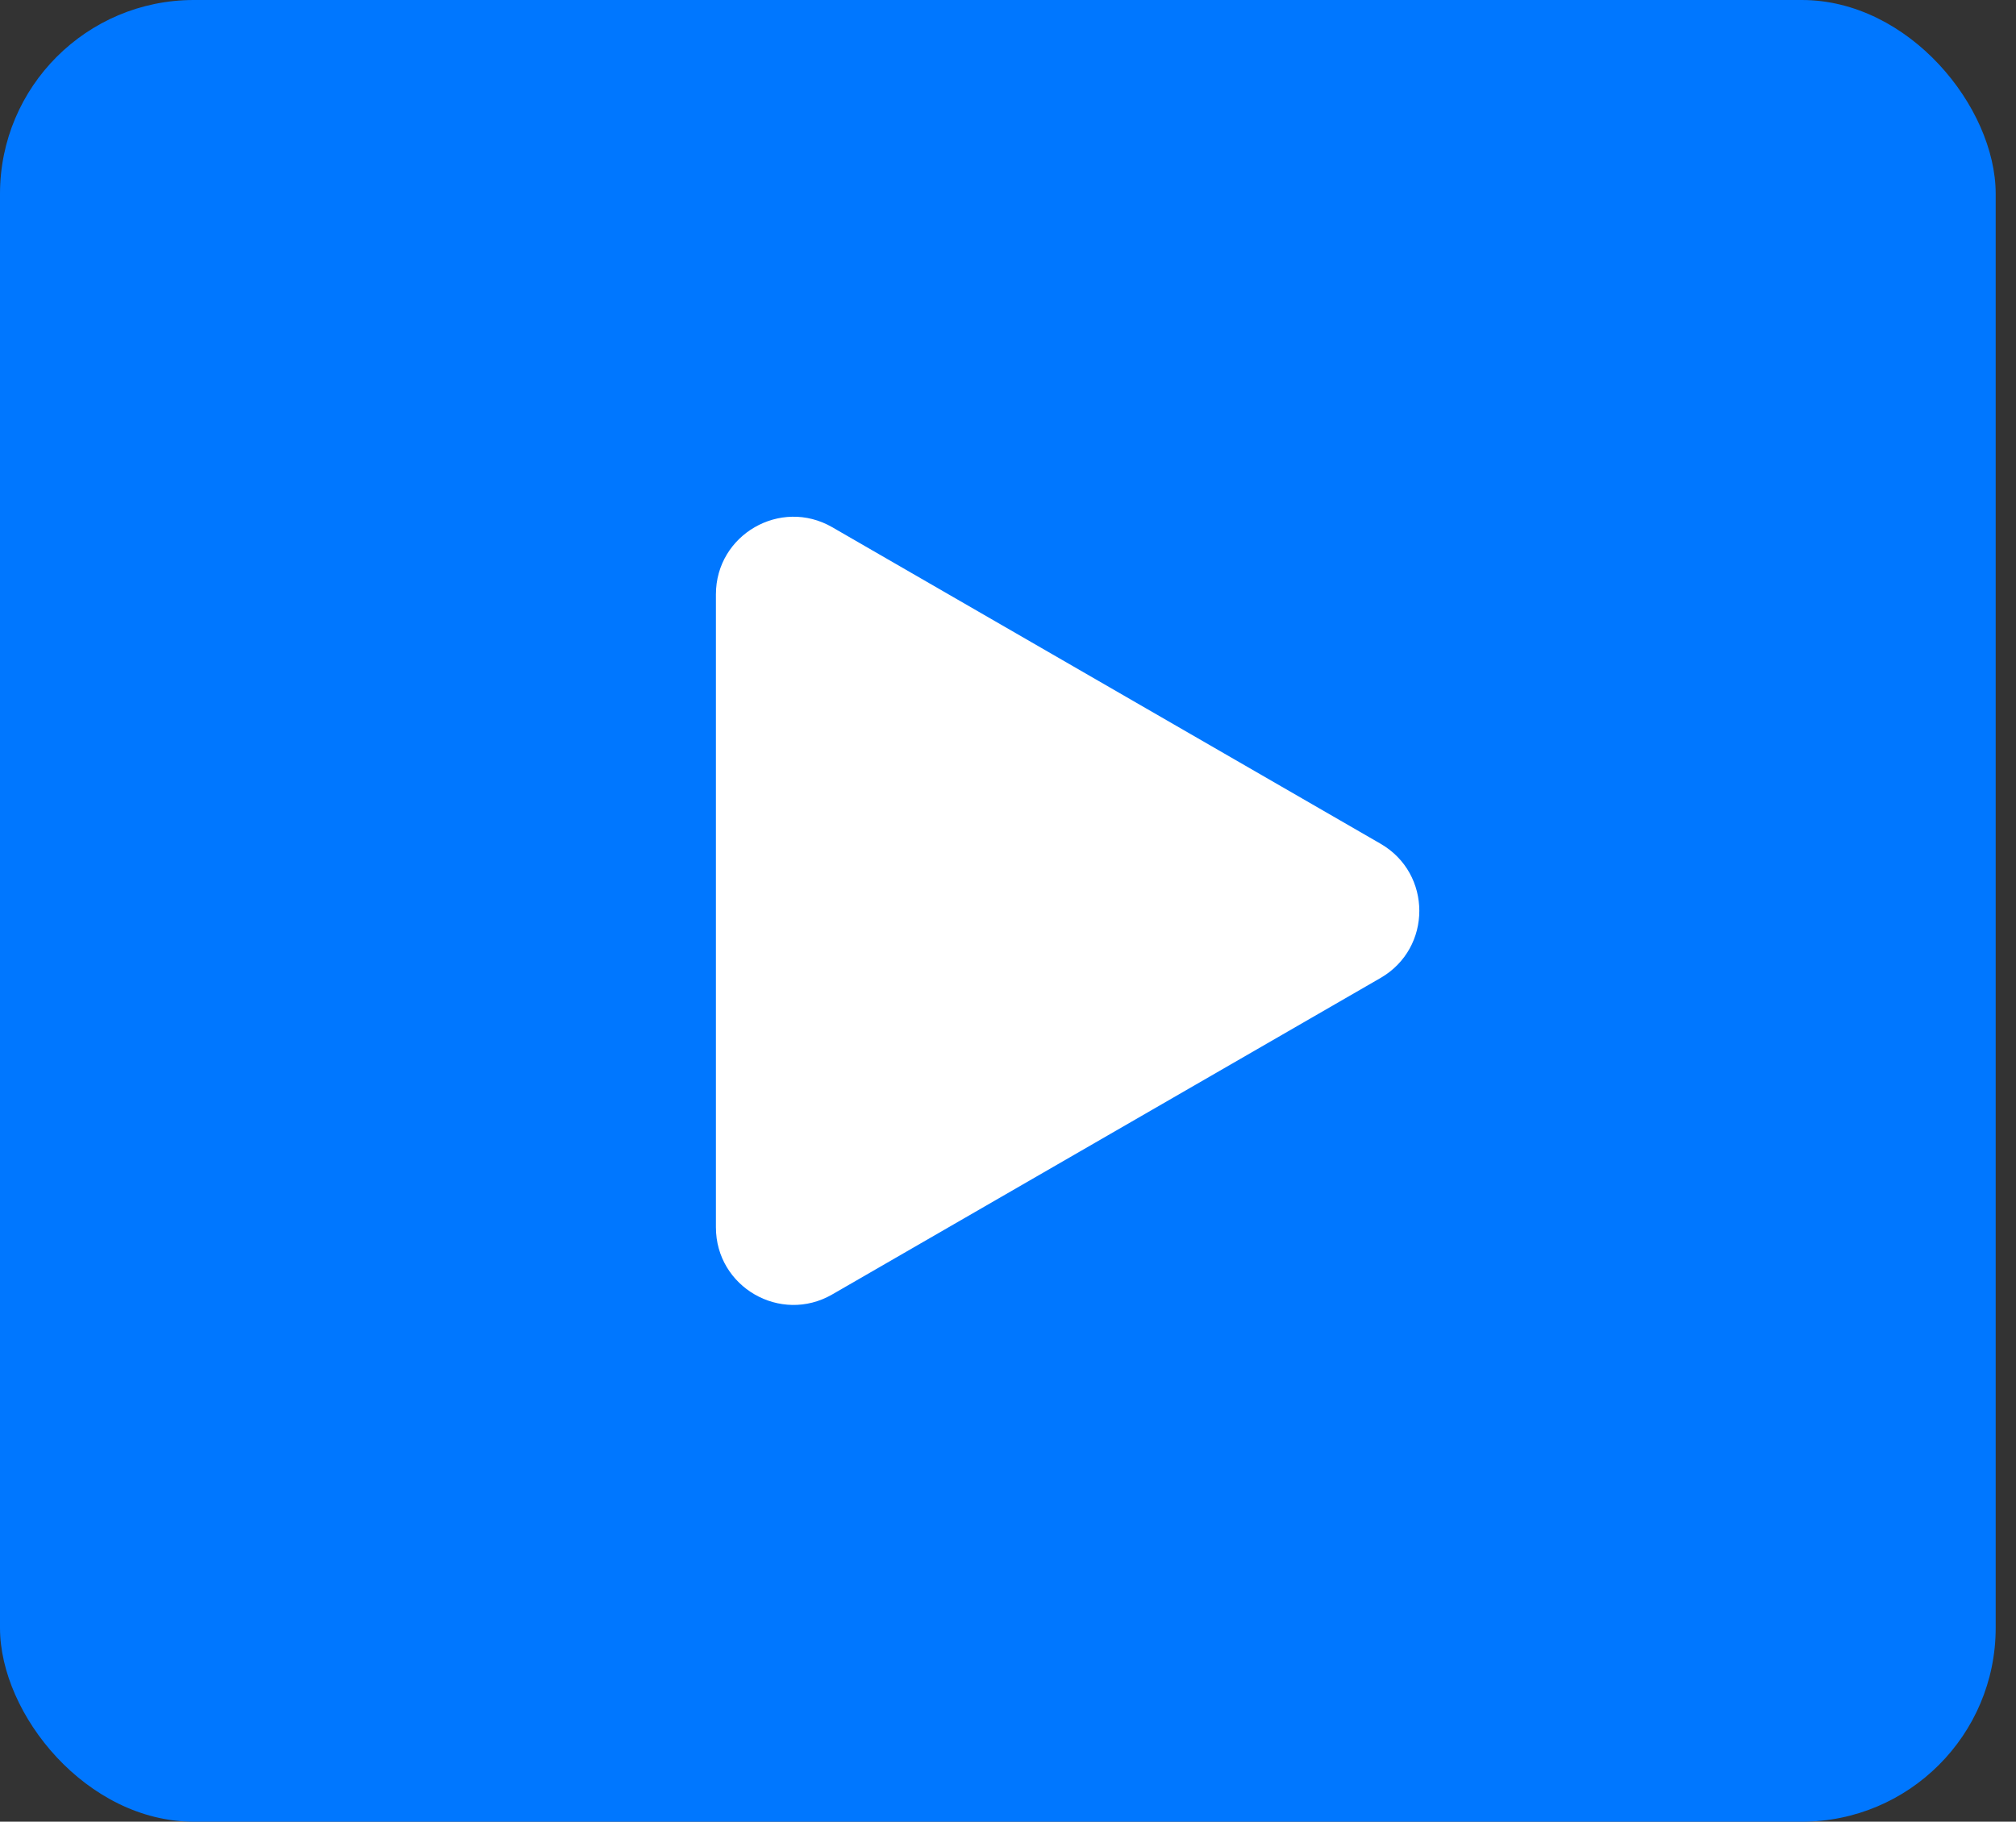
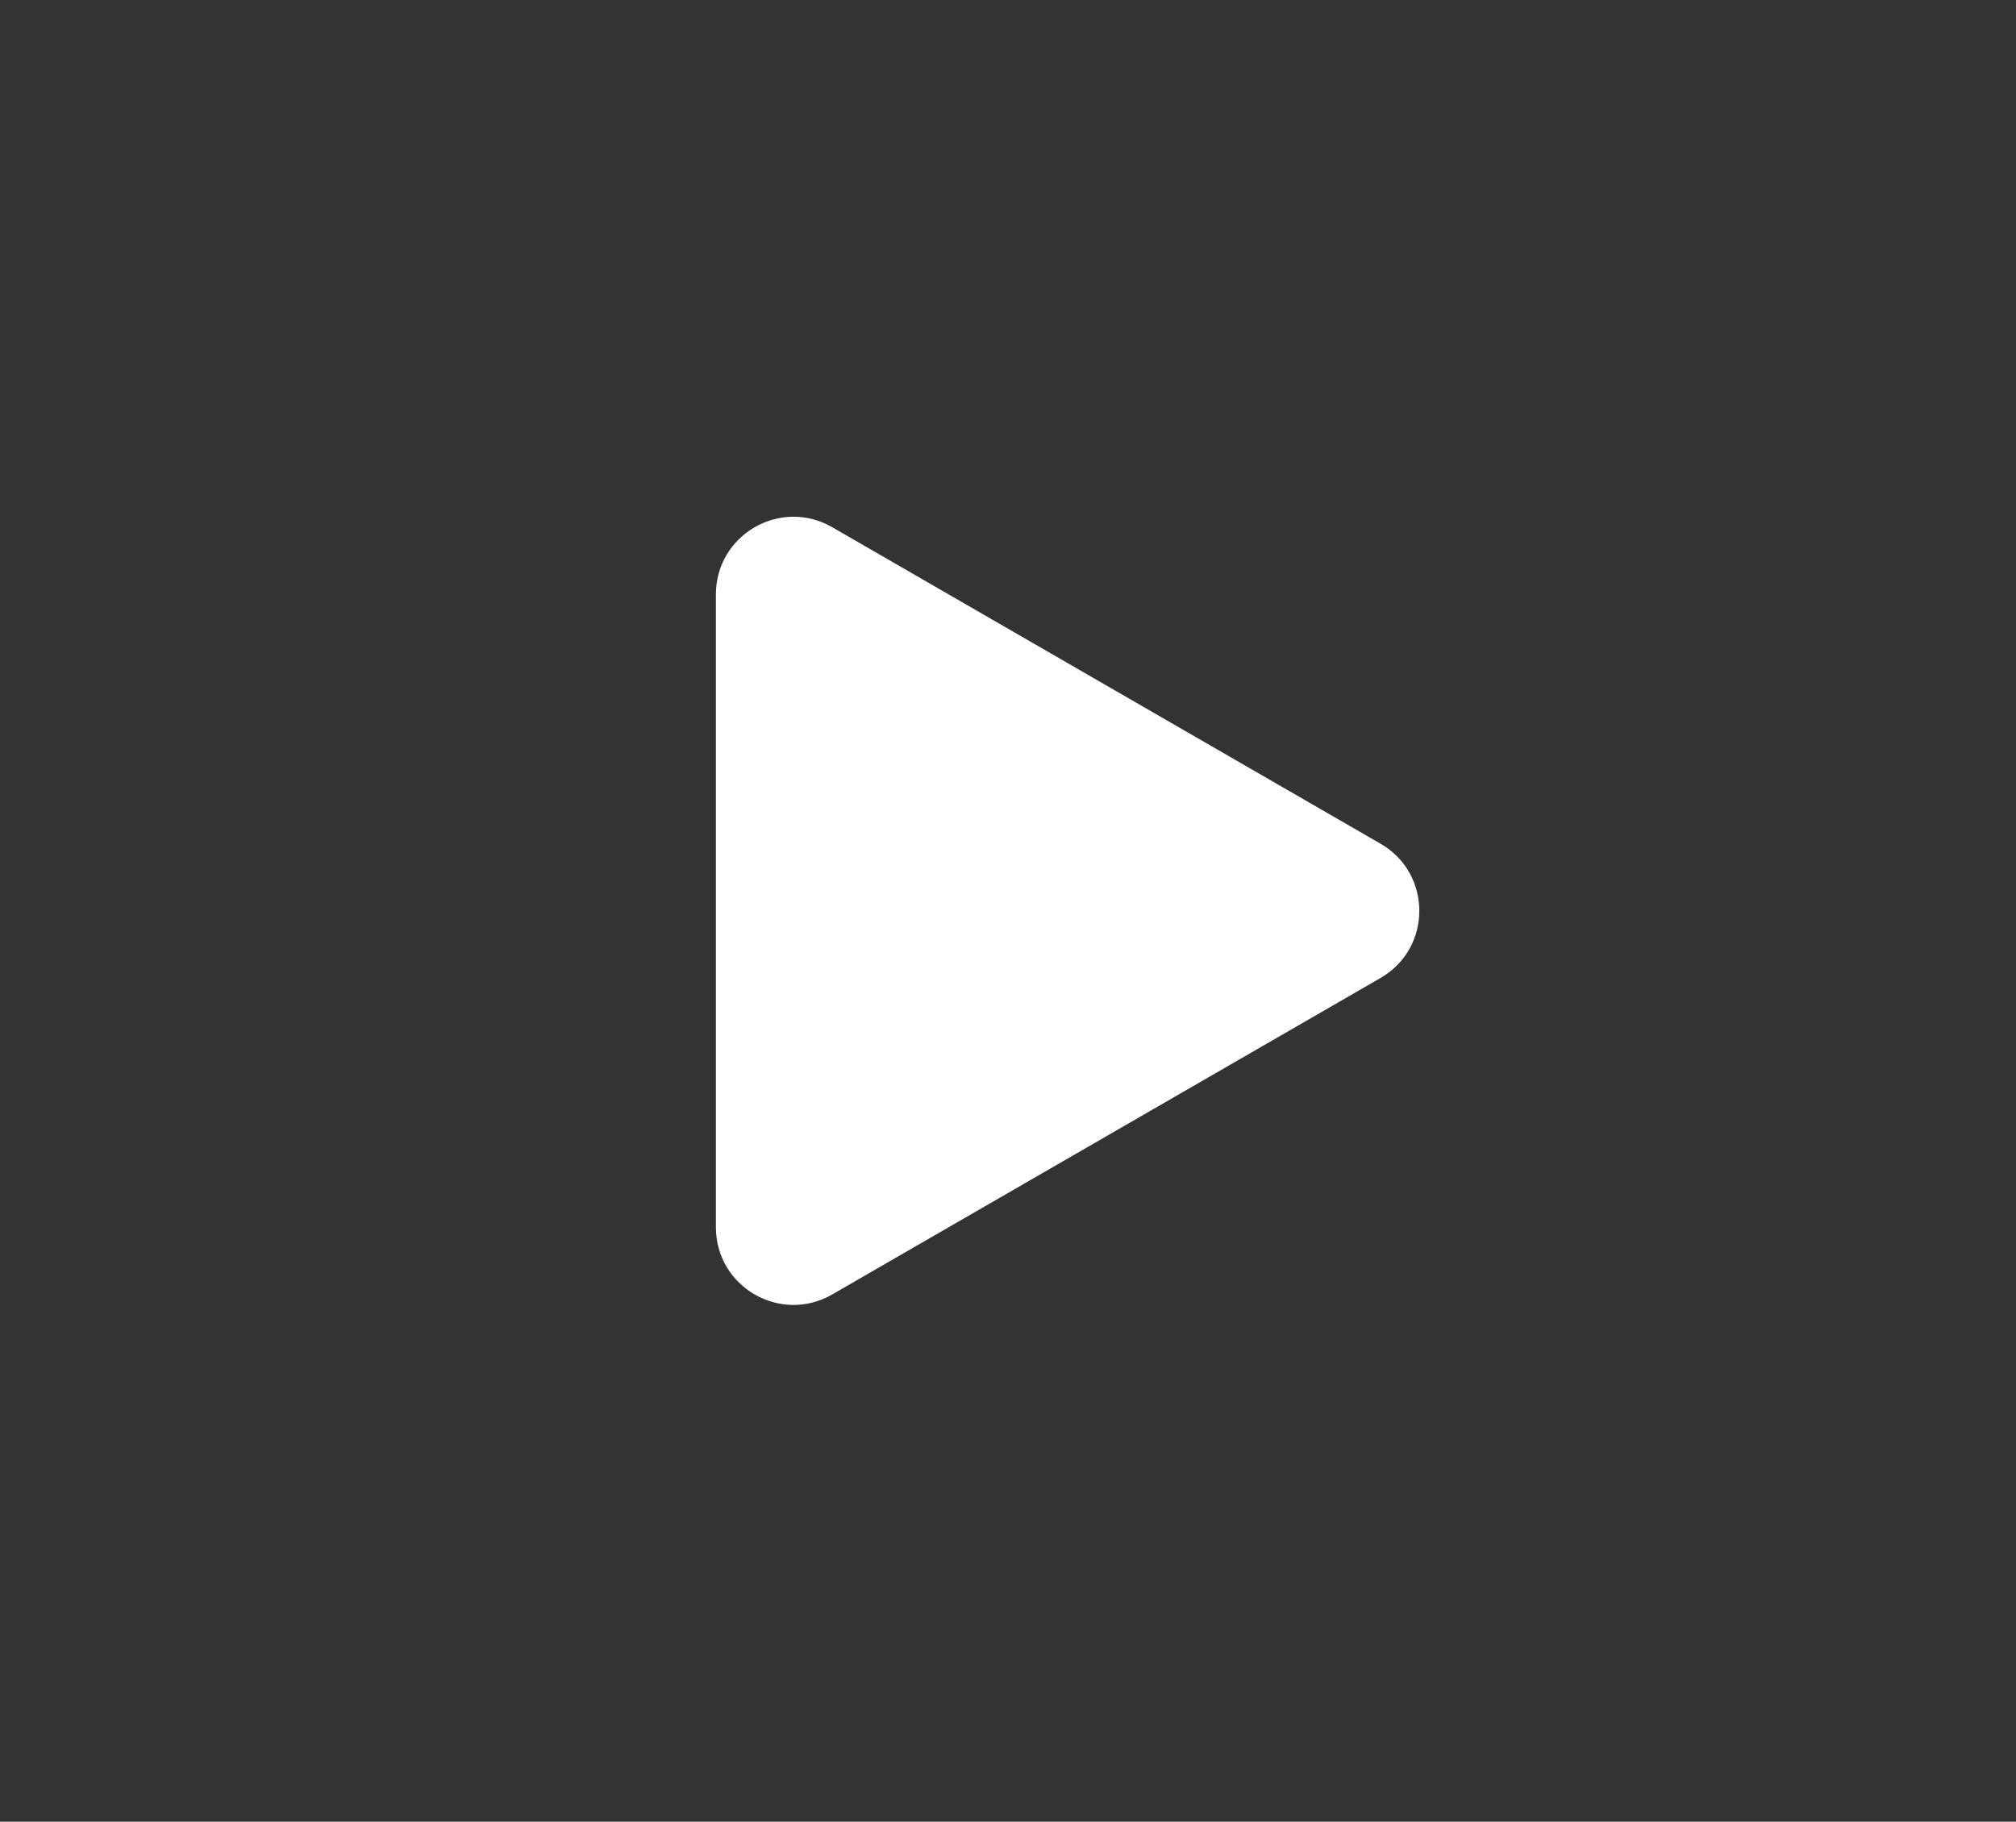
<svg xmlns="http://www.w3.org/2000/svg" width="52" height="47" viewBox="0 0 52 47" fill="none">
  <rect x="0" y="0" width="52" height="47" fill="#333333" stroke="none" />
-   <rect width="51.476" height="47" rx="5" fill="#0077FF" />
-   <path d="M35.609 21.768C36.943 22.538 36.943 24.462 35.609 25.232L21.466 33.397C20.133 34.167 18.466 33.205 18.466 31.665L18.466 15.335C18.466 13.795 20.133 12.833 21.466 13.602L35.609 21.768Z" fill="white" />
+   <path d="M35.609 21.768C36.943 22.538 36.943 24.462 35.609 25.232L21.466 33.397C20.133 34.167 18.466 33.205 18.466 31.665L18.466 15.335C18.466 13.795 20.133 12.833 21.466 13.602L35.609 21.768" fill="white" />
</svg>